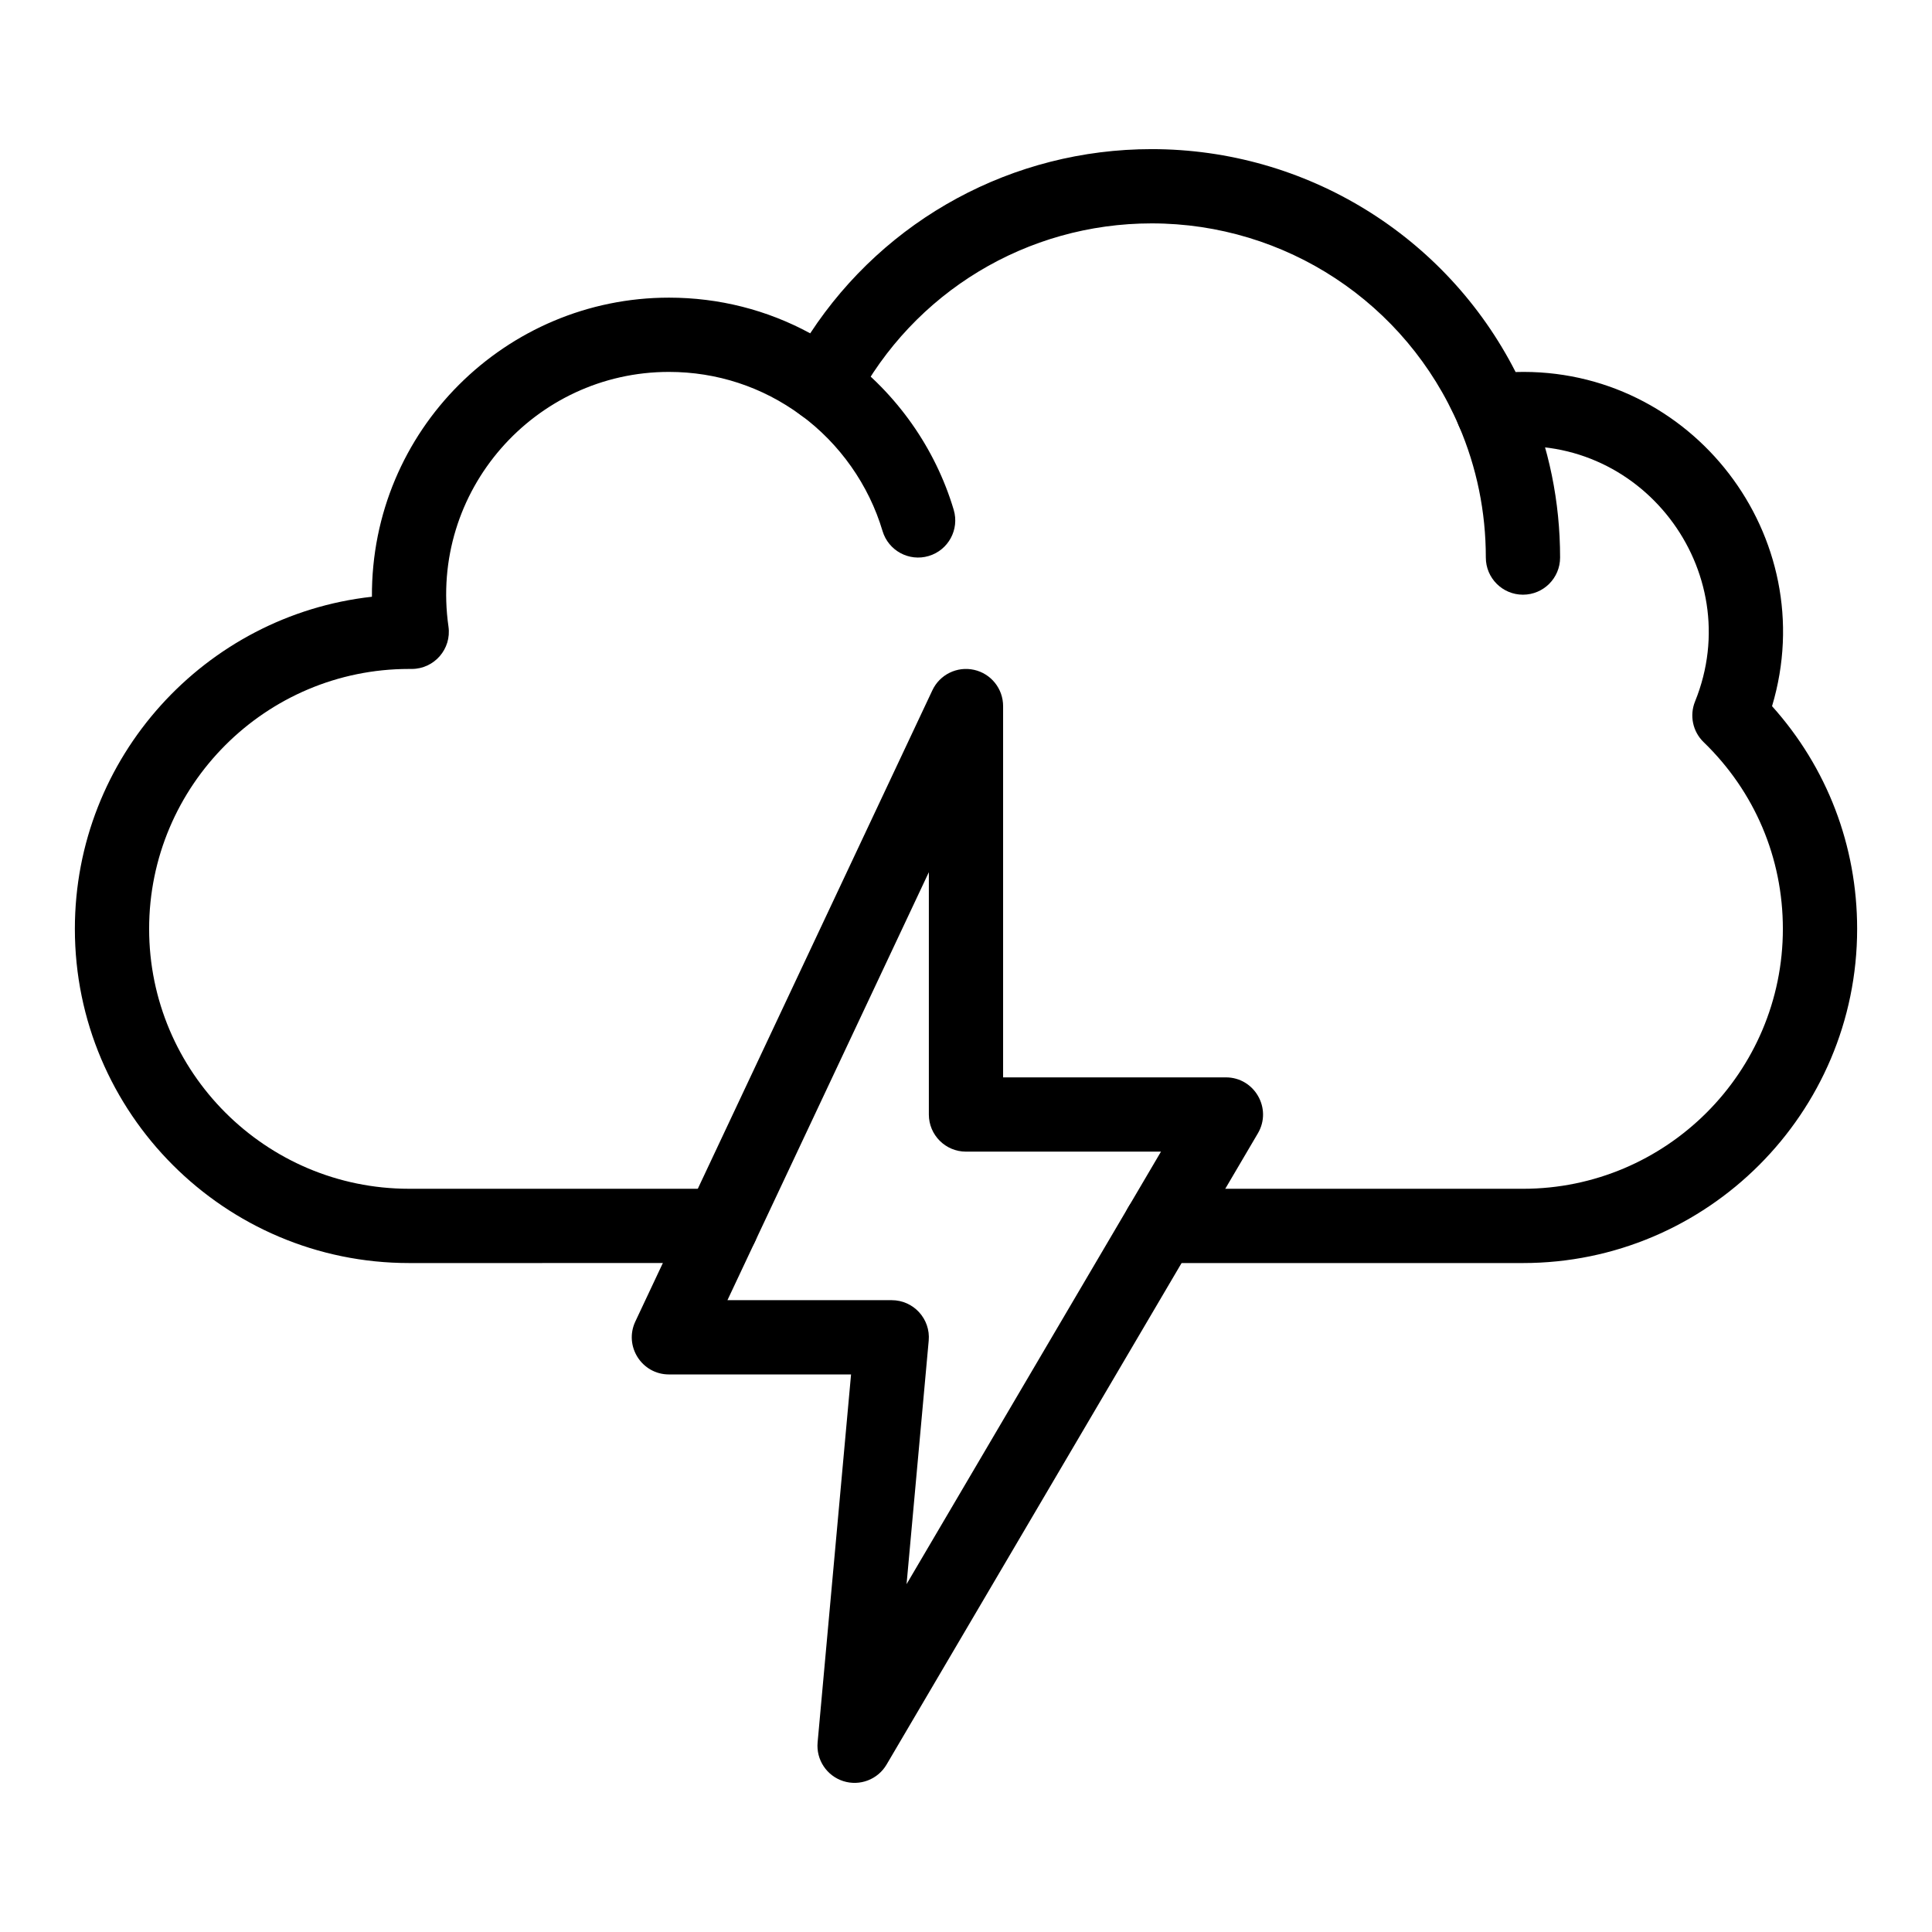
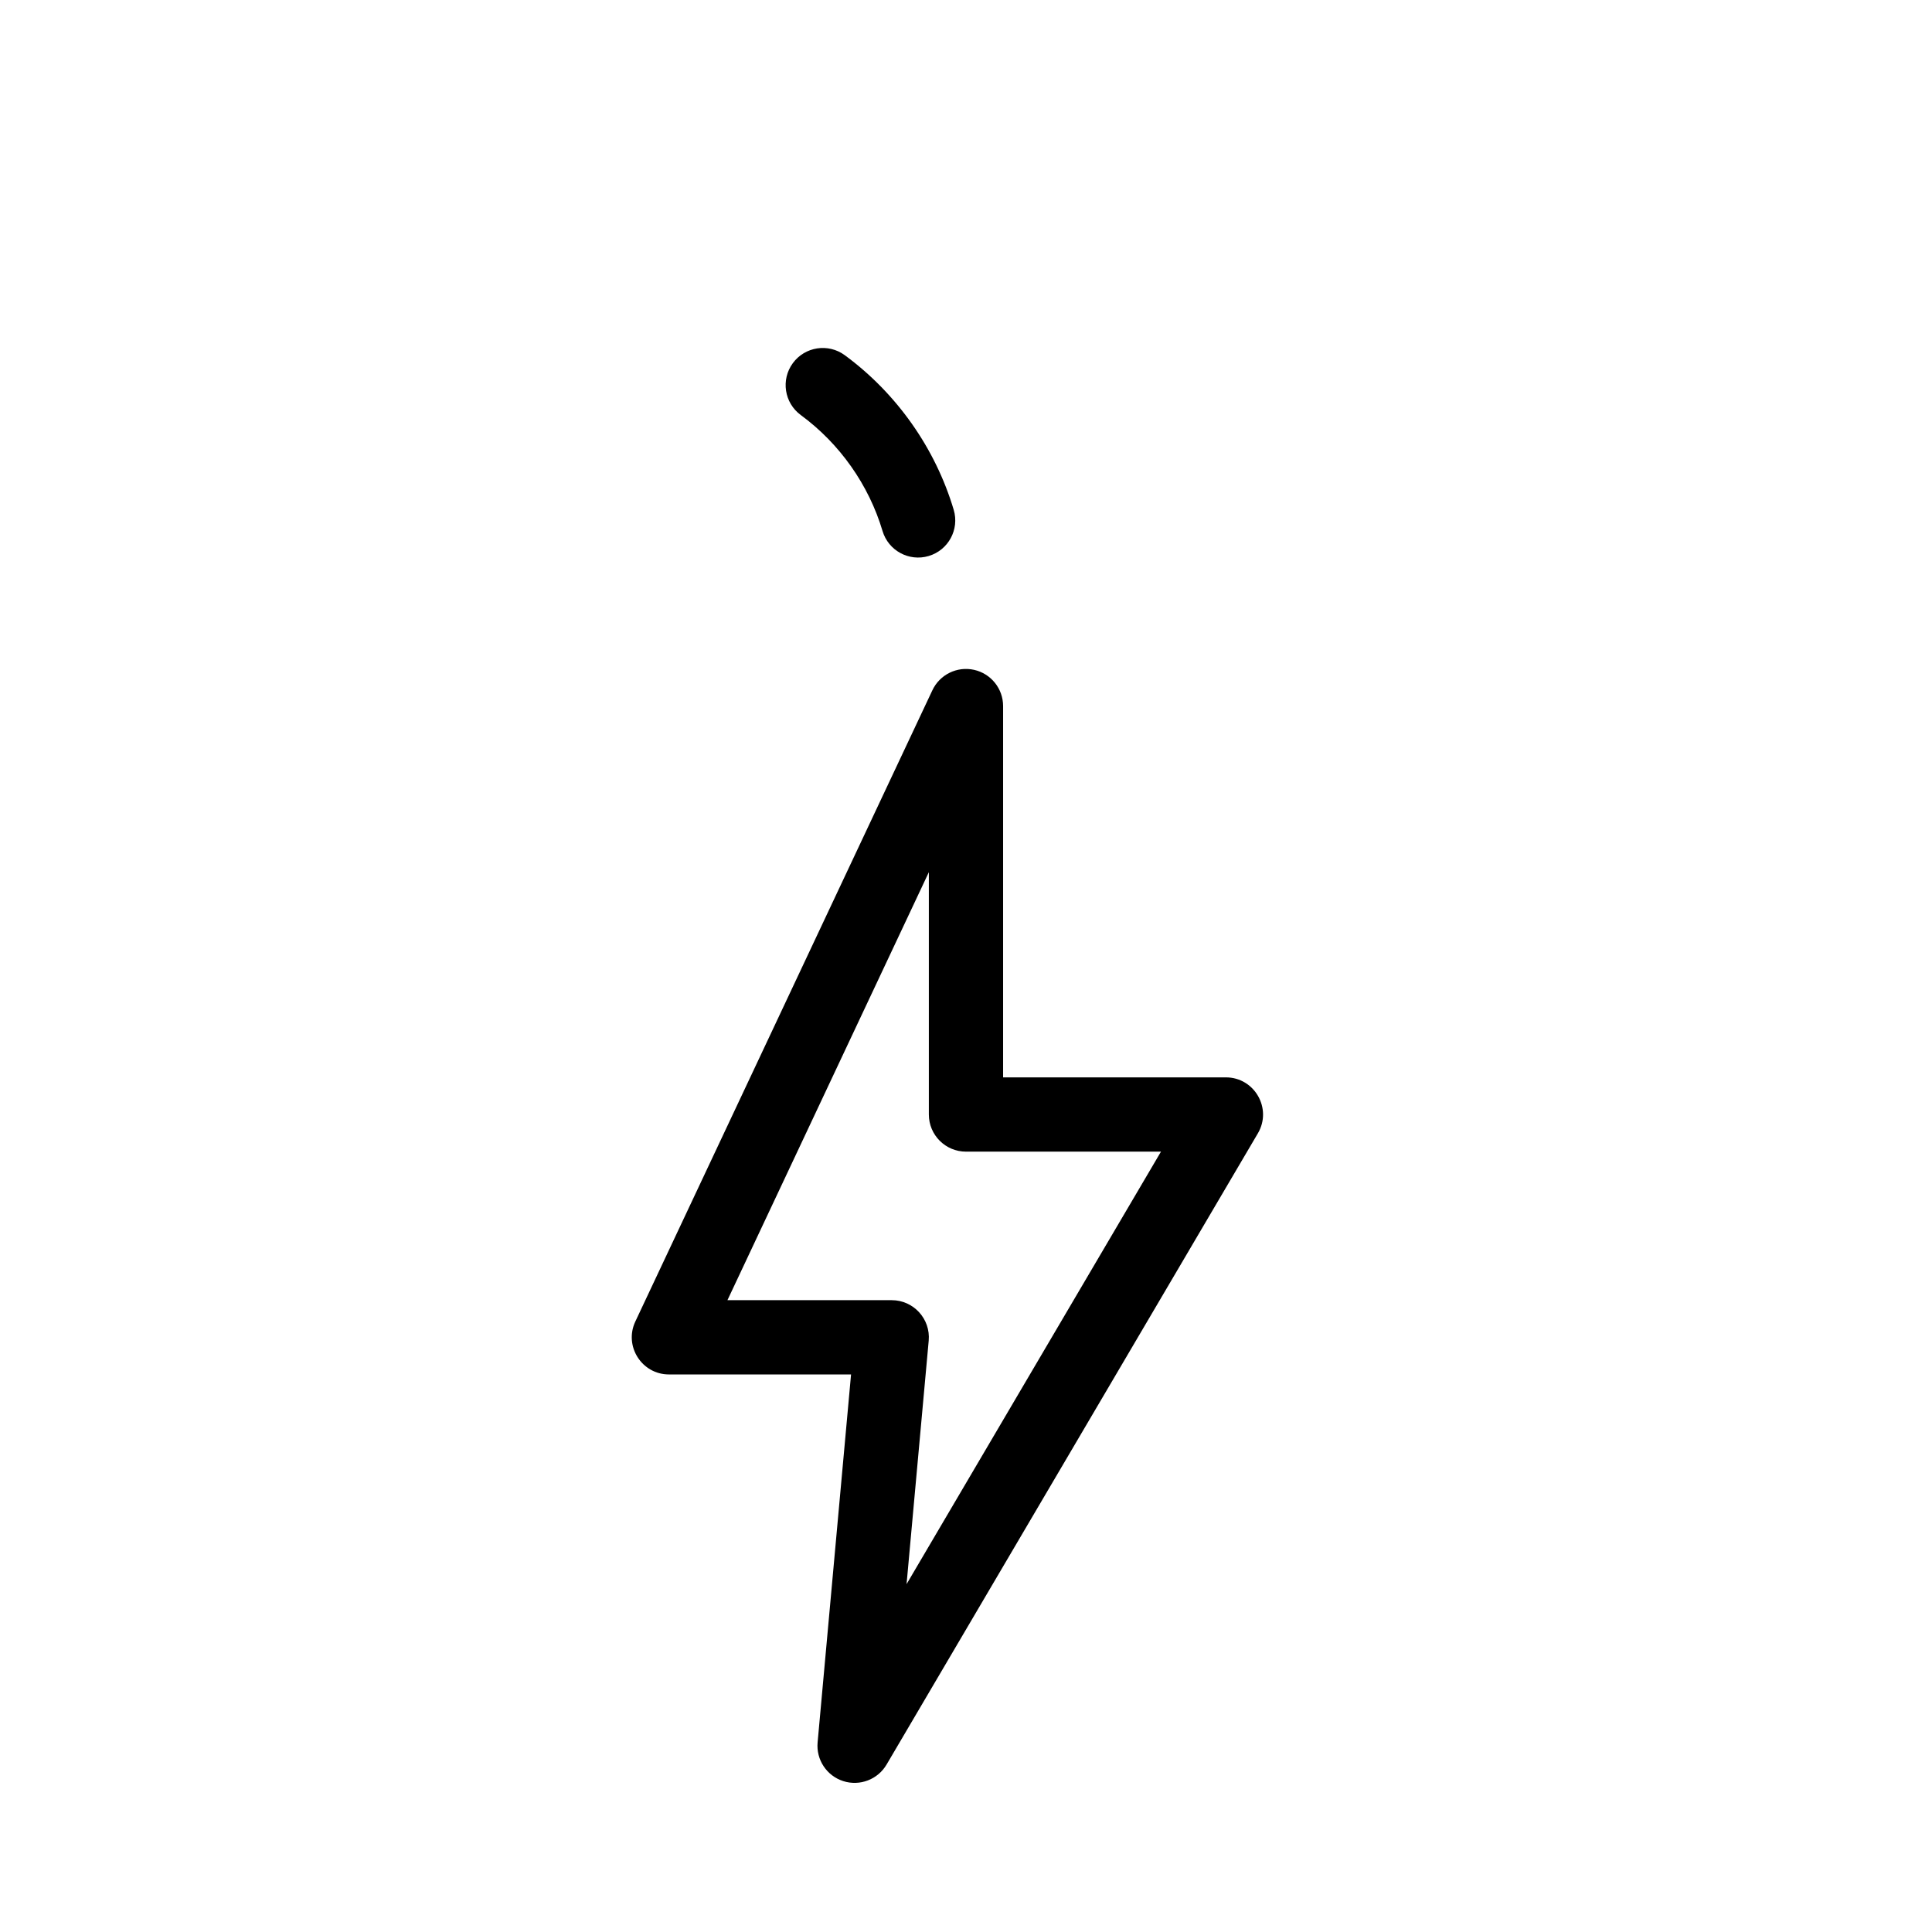
<svg xmlns="http://www.w3.org/2000/svg" fill="#000000" width="800px" height="800px" version="1.1" viewBox="144 144 512 512">
  <g>
    <path d="m377.88 284.72c-3.637-12.219-11.328-23.133-21.664-30.73-4.379-3.219-5.32-9.379-2.102-13.758s9.379-5.32 13.758-2.102c13.766 10.121 24.02 24.676 28.871 40.977 1.551 5.207-1.414 10.688-6.625 12.238-5.223 1.555-10.691-1.426-12.238-6.625z" />
-     <path d="m547.6 301.6c-5.434 0-9.84-4.406-9.84-9.84 0-12.133-2.406-23.883-7.152-34.93-2.144-4.992 0.164-10.781 5.156-12.926 4.996-2.144 10.781 0.164 12.926 5.156 5.809 13.516 8.75 27.879 8.75 42.699 0 5.434-4.406 9.84-9.84 9.84z" />
-     <path d="m547.6 478.72h-96.086c-5.434 0-9.84-4.406-9.84-9.84s4.406-9.84 9.84-9.84h96.086c37.98 0 68.879-30.898 68.879-68.879 0-18.809-7.457-36.383-21-49.488-2.883-2.789-3.785-7.051-2.277-10.77 14.047-34.637-14.496-72.285-52.246-67.203-4.367 0.586-8.609-1.809-10.355-5.867-13.996-32.582-45.949-53.633-81.398-53.633-33.023 0-63.086 18.184-78.457 47.453-2.801 5.332-9.695 6.914-14.539 3.352-10.184-7.488-22.262-11.445-34.926-11.445-35.641 0-63.57 31.617-58.43 67.484 0.848 5.922-3.75 11.234-9.742 11.234h-0.707c-37.98 0-68.879 30.898-68.879 68.879s30.898 68.879 68.879 68.879h82.77c5.434 0 9.84 4.406 9.84 9.84s-4.406 9.84-9.84 9.84l-82.77 0.004c-48.832 0-88.559-39.727-88.559-88.559 0-45.508 34.504-83.105 78.723-88.016-0.238-44.172 35.562-79.266 78.715-79.266 13.238 0 25.996 3.242 37.434 9.457 19.918-30.355 53.699-48.816 90.488-48.816 40.93 0 78.043 22.961 96.449 59.07 46.711-1.371 81.395 43.668 67.961 88.551 14.586 16.25 22.551 36.973 22.551 59.02 0 48.828-39.73 88.559-88.562 88.559z" />
    <path d="m367.46 616.01c-4.383-1.41-7.203-5.672-6.785-10.258l8.863-97.512h-48.266c-7.199 0-11.973-7.508-8.902-14.031l78.719-167.28c1.961-4.168 6.551-6.418 11.051-5.414 4.496 1.004 7.691 4.996 7.691 9.602v98.398h59.039c7.598 0 12.336 8.277 8.48 14.828l-98.398 167.28c-2.332 3.973-7.106 5.793-11.492 4.387zm-30.68-127.45h43.535c5.773 0 10.324 4.961 9.801 10.73l-5.867 64.527 67.422-114.62h-51.676c-5.434 0-9.84-4.406-9.84-9.84v-64.223z" />
  </g>
</svg>